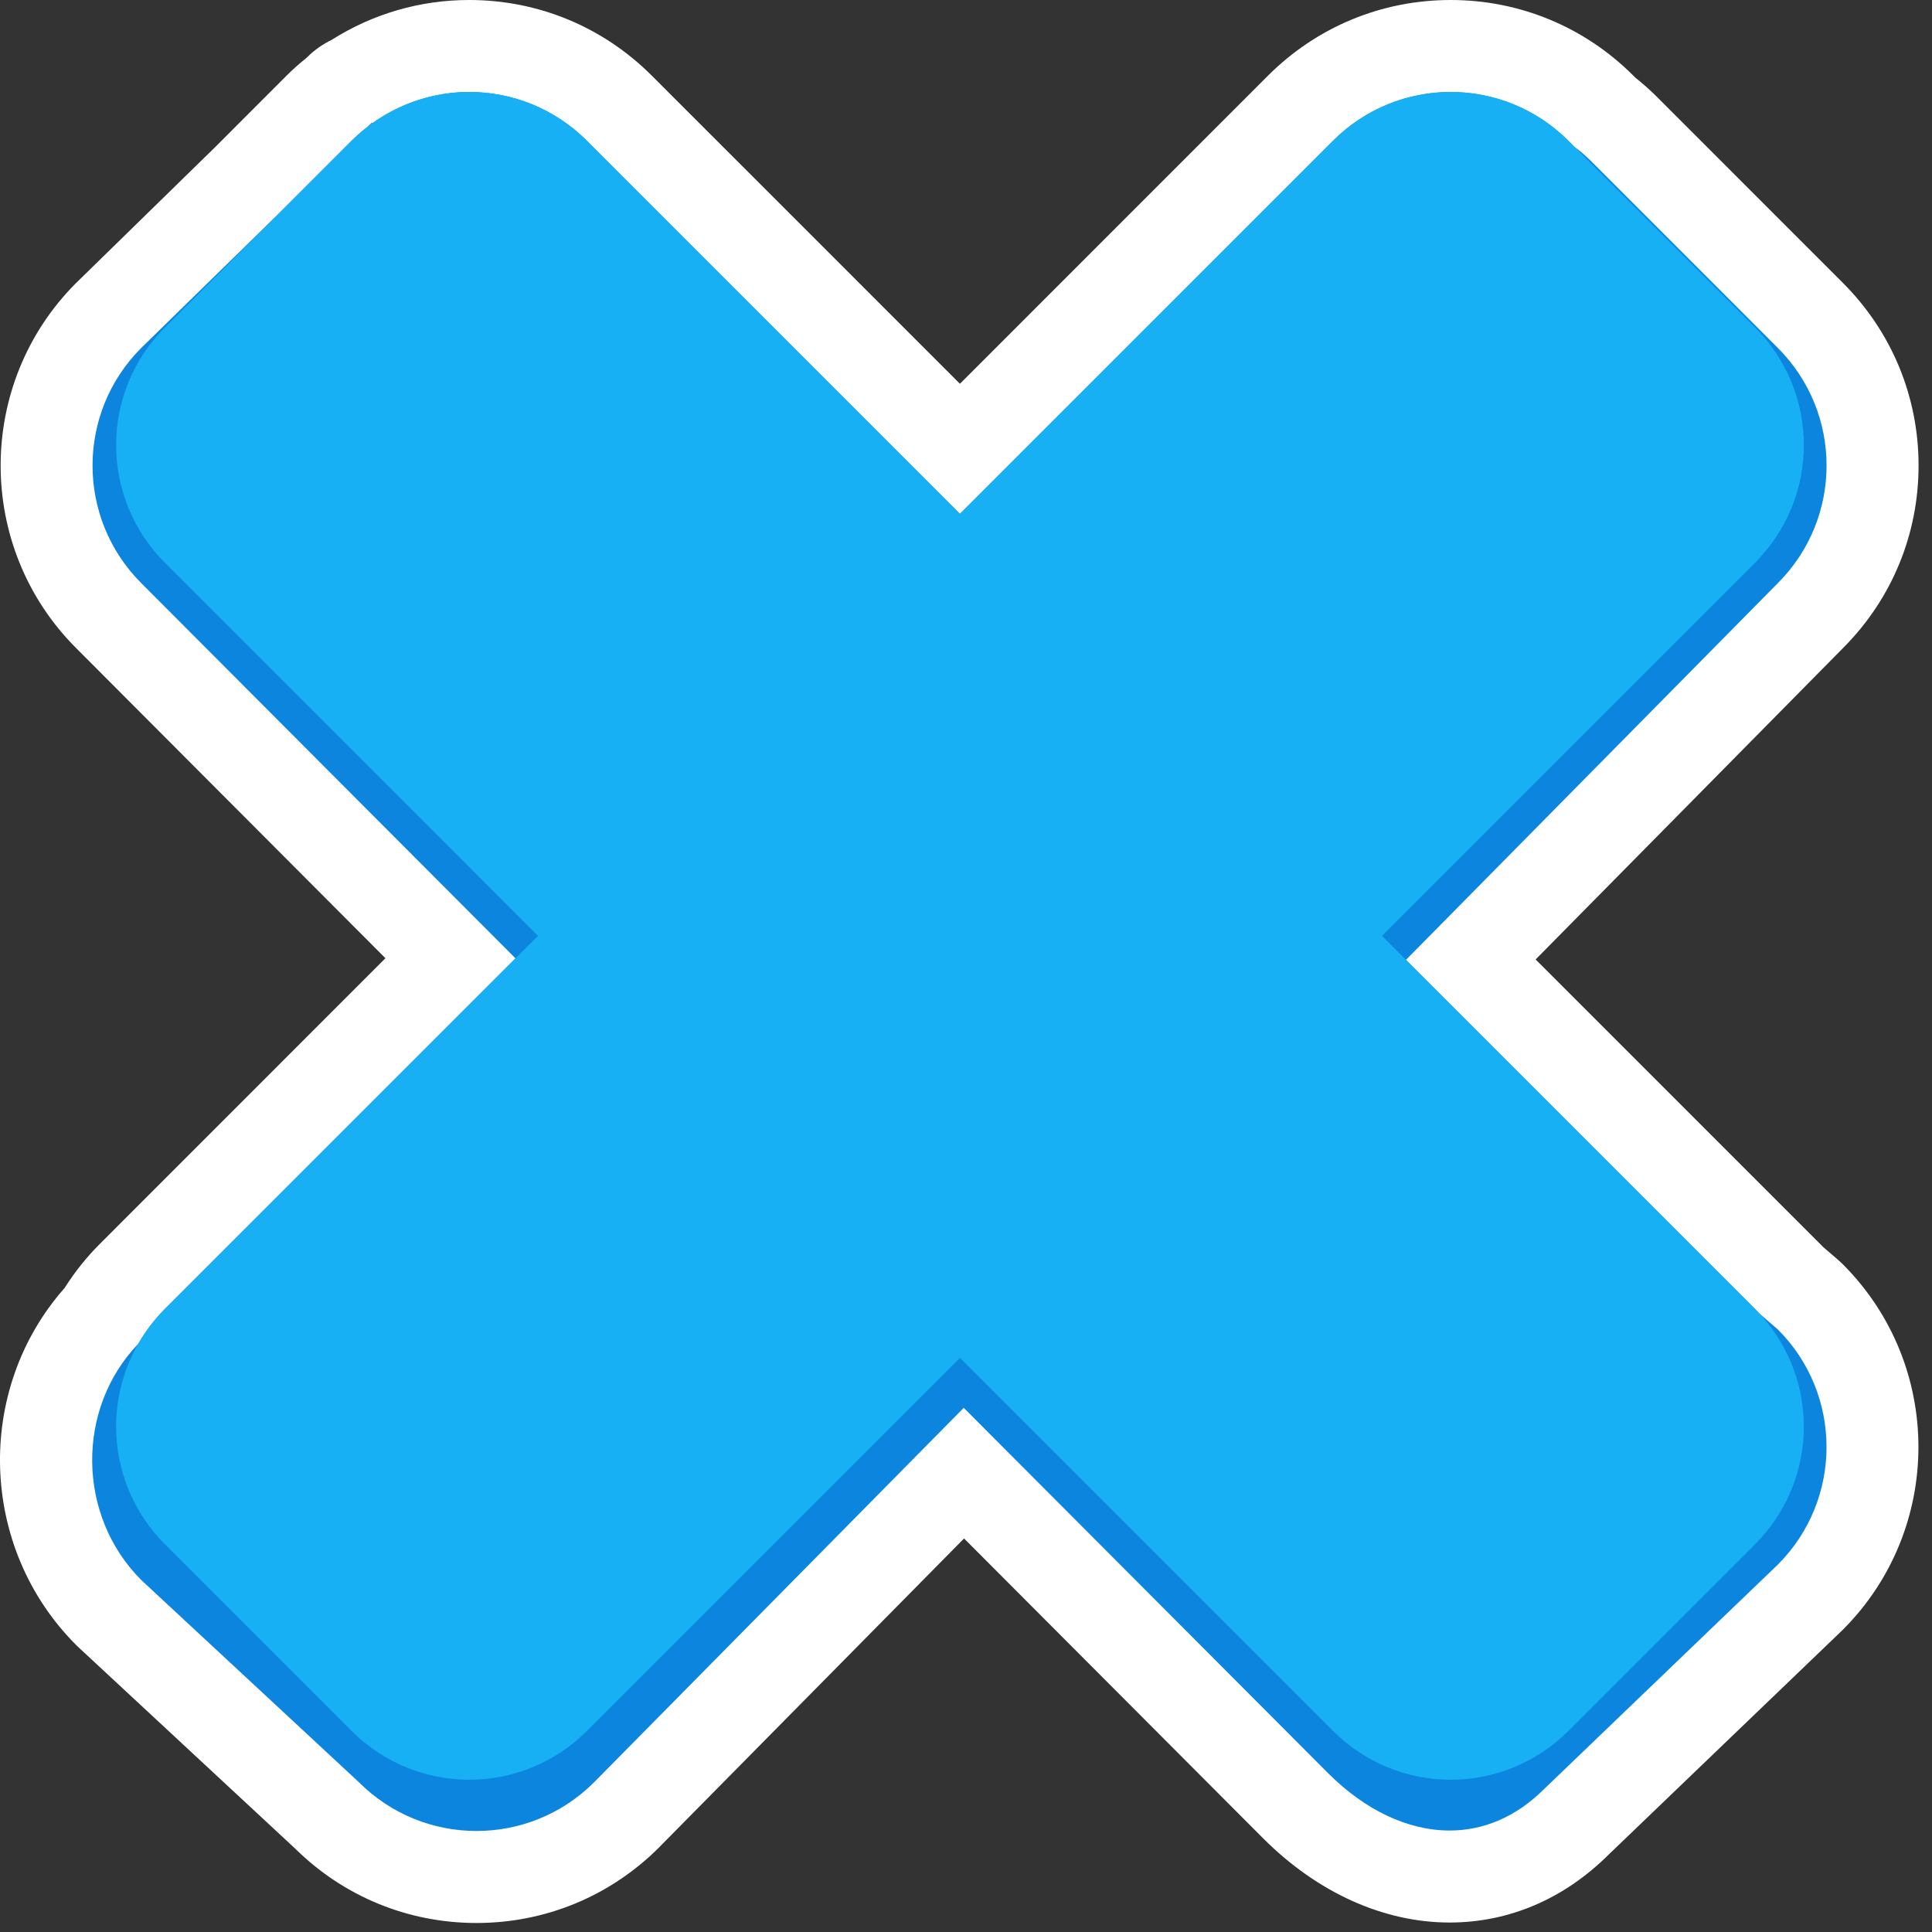
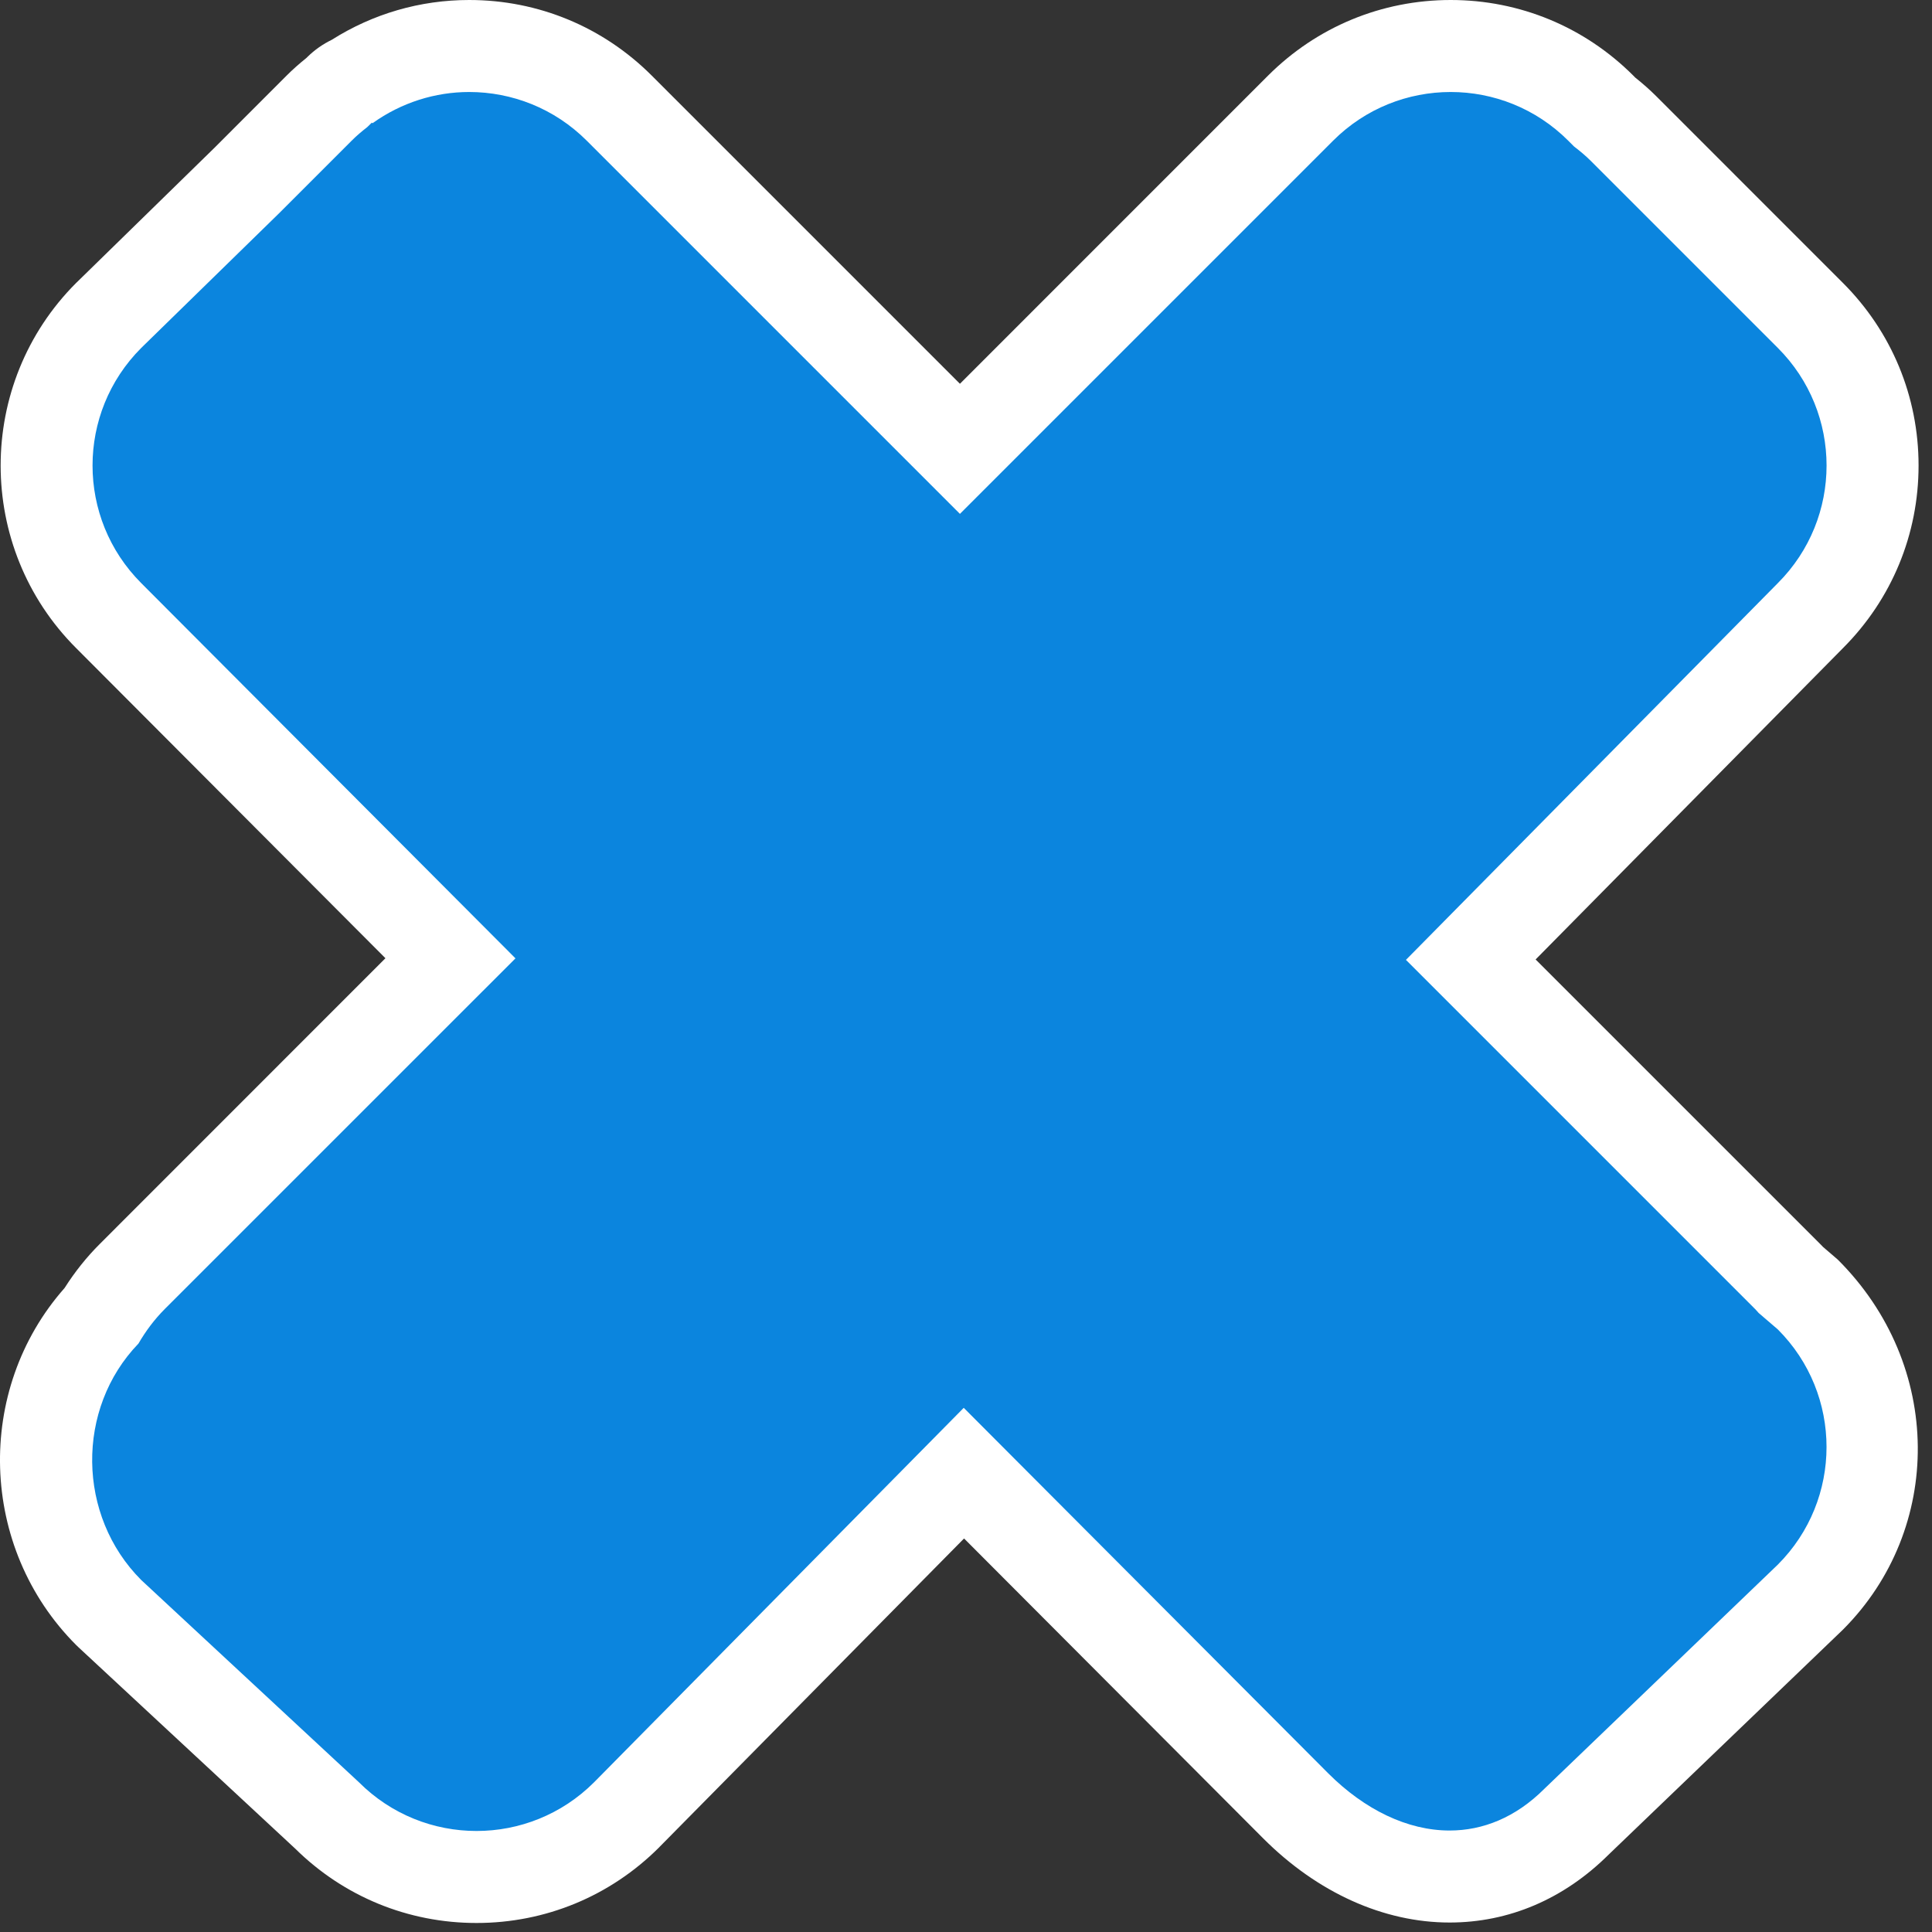
<svg xmlns="http://www.w3.org/2000/svg" width="42" height="42" viewBox="0 0 42 42" fill="none">
  <rect x="0" y="0" width="42" height="42" fill="#333333" stroke="none" />
  <path d="M10.359 40.804C9.133 40.804 7.98 40.329 7.11 39.466L2.39 35.081L2.376 35.068L2.363 35.055C1.502 34.193 1.019 33.037 1.004 31.798C0.99 30.597 1.416 29.468 2.207 28.603C2.4 28.288 2.624 28.001 2.875 27.75L9.793 20.832L2.363 13.382C0.564 11.584 0.564 8.656 2.363 6.857L2.368 6.853L2.372 6.849L5.359 3.929L6.937 2.352C7.051 2.237 7.175 2.127 7.324 2.01L7.384 1.952L8.031 1.317L8.2 1.458C8.821 1.157 9.501 1 10.2 1C11.433 1 12.592 1.48 13.463 2.352L20.868 9.757L28.274 2.352C29.145 1.48 30.304 1 31.537 1C32.769 1 33.928 1.48 34.8 2.351L34.882 2.433C35.037 2.555 35.172 2.673 35.294 2.794L39.356 6.857C40.228 7.729 40.708 8.888 40.708 10.12C40.708 11.352 40.228 12.51 39.358 13.382L31.974 20.862L38.862 27.75C38.89 27.779 38.915 27.805 38.934 27.827L39.301 28.142L39.33 28.167L39.357 28.194C41.155 29.993 41.155 32.92 39.357 34.72L39.349 34.727L39.342 34.734L34.272 39.602C33.489 40.382 32.535 40.794 31.513 40.794C31.513 40.794 31.513 40.794 31.513 40.794C30.346 40.794 29.159 40.249 28.17 39.26L20.955 32.025L13.627 39.448L13.625 39.45L13.622 39.452C12.751 40.324 11.592 40.804 10.359 40.804Z" fill="#0B85DE" />
-   <path d="M10.359 39.804C11.284 39.804 12.209 39.451 12.915 38.745L20.951 30.605L28.877 38.553C29.666 39.341 30.598 39.794 31.513 39.794C32.236 39.794 32.949 39.511 33.572 38.888L38.649 34.013C40.06 32.601 40.06 30.312 38.649 28.901L38.231 28.542C38.205 28.514 38.182 28.484 38.154 28.457L30.564 20.867L38.649 12.676C39.355 11.97 39.708 11.045 39.708 10.12C39.708 9.195 39.355 8.27 38.649 7.564L34.587 3.502C34.471 3.386 34.346 3.282 34.219 3.185L34.093 3.059C33.387 2.353 32.462 2 31.537 2C30.611 2 29.686 2.353 28.98 3.059L20.868 11.171L12.756 3.059C12.05 2.353 11.125 2 10.2 2C9.461 2 8.725 2.229 8.098 2.679L8.083 2.666L7.985 2.762C7.867 2.854 7.752 2.95 7.644 3.059L6.062 4.641L3.07 7.564C1.659 8.976 1.659 11.264 3.07 12.676L11.206 20.834L3.582 28.457C3.353 28.687 3.165 28.941 3.01 29.208C1.643 30.625 1.674 32.951 3.07 34.348L7.803 38.745C8.509 39.451 9.434 39.804 10.359 39.804ZM10.359 41.804C8.873 41.804 7.475 41.231 6.418 40.188L1.709 35.813C1.691 35.796 1.673 35.779 1.656 35.762C-0.46 33.645 -0.553 30.214 1.404 28C1.627 27.649 1.883 27.328 2.168 27.044L8.379 20.831L1.654 14.088C-0.533 11.901 -0.533 8.339 1.656 6.15C1.662 6.145 1.667 6.139 1.673 6.134L4.656 3.219L6.23 1.644C6.36 1.514 6.499 1.39 6.661 1.26L6.684 1.237C6.842 1.082 7.021 0.958 7.211 0.866C8.109 0.298 9.135 0 10.2 0C11.7 0 13.11 0.584 14.17 1.645L20.868 8.343L27.566 1.644C28.627 0.584 30.037 0 31.537 0C33.036 0 34.446 0.584 35.507 1.644L35.547 1.685C35.714 1.818 35.863 1.95 36 2.086L40.063 6.15C41.124 7.211 41.708 8.621 41.708 10.12C41.708 11.617 41.126 13.024 40.07 14.084L33.383 20.858L39.569 27.043C39.592 27.066 39.613 27.088 39.632 27.108L39.952 27.383C39.99 27.416 40.028 27.451 40.064 27.487C42.252 29.676 42.252 33.237 40.064 35.427C40.054 35.436 40.044 35.446 40.035 35.455L34.97 40.318C33.998 41.284 32.802 41.794 31.513 41.794C30.079 41.794 28.641 41.145 27.463 39.967L20.958 33.445L14.338 40.15C14.335 40.154 14.332 40.157 14.329 40.16C13.269 41.22 11.859 41.804 10.359 41.804Z" fill="white" />
-   <path d="M30.043 20.345L38.155 12.232C38.491 11.896 38.757 11.498 38.939 11.059C39.121 10.621 39.214 10.151 39.214 9.676C39.214 9.201 39.121 8.731 38.939 8.293C38.757 7.854 38.491 7.456 38.155 7.12L34.093 3.058C33.415 2.38 32.496 1.999 31.537 1.999C30.579 1.999 29.659 2.38 28.981 3.058L20.869 11.17L12.757 3.058C12.079 2.38 11.16 1.999 10.201 1.999C9.243 1.999 8.323 2.38 7.645 3.058L3.583 7.12C3.248 7.456 2.981 7.854 2.799 8.293C2.618 8.731 2.524 9.201 2.524 9.676C2.524 10.151 2.618 10.621 2.799 11.059C2.981 11.498 3.248 11.896 3.583 12.232L11.695 20.345L3.583 28.457C3.248 28.793 2.981 29.191 2.799 29.63C2.618 30.068 2.524 30.538 2.524 31.013C2.524 31.488 2.618 31.958 2.799 32.396C2.981 32.835 3.248 33.233 3.583 33.569L7.645 37.631C7.981 37.967 8.379 38.233 8.818 38.415C9.256 38.596 9.726 38.69 10.201 38.69C10.676 38.69 11.146 38.596 11.585 38.415C12.023 38.233 12.422 37.967 12.757 37.631L20.869 29.519L28.981 37.631C29.659 38.309 30.579 38.69 31.537 38.69C32.496 38.69 33.415 38.309 34.093 37.631L38.155 33.569C38.491 33.233 38.757 32.835 38.939 32.396C39.121 31.958 39.214 31.488 39.214 31.013C39.214 30.538 39.121 30.068 38.939 29.63C38.757 29.191 38.491 28.793 38.155 28.457L30.043 20.345Z" fill="#18B0F4" />
+   <path d="M10.359 39.804C11.284 39.804 12.209 39.451 12.915 38.745L20.951 30.605L28.877 38.553C29.666 39.341 30.598 39.794 31.513 39.794C32.236 39.794 32.949 39.511 33.572 38.888L38.649 34.013C40.06 32.601 40.06 30.312 38.649 28.901L38.231 28.542C38.205 28.514 38.182 28.484 38.154 28.457L30.564 20.867L38.649 12.676C39.355 11.97 39.708 11.045 39.708 10.12C39.708 9.195 39.355 8.27 38.649 7.564L34.587 3.502C34.471 3.386 34.346 3.282 34.219 3.185L34.093 3.059C33.387 2.353 32.462 2 31.537 2C30.611 2 29.686 2.353 28.98 3.059L20.868 11.171L12.756 3.059C12.05 2.353 11.125 2 10.2 2C9.461 2 8.725 2.229 8.098 2.679L8.083 2.666L7.985 2.762C7.867 2.854 7.752 2.95 7.644 3.059L6.062 4.641L3.07 7.564C1.659 8.976 1.659 11.264 3.07 12.676L11.206 20.834L3.582 28.457C3.353 28.687 3.165 28.941 3.01 29.208C1.643 30.625 1.674 32.951 3.07 34.348L7.803 38.745C8.509 39.451 9.434 39.804 10.359 39.804ZM10.359 41.804C8.873 41.804 7.475 41.231 6.418 40.188L1.709 35.813C1.691 35.796 1.673 35.779 1.656 35.762C-0.46 33.645 -0.553 30.214 1.404 28C1.627 27.649 1.883 27.328 2.168 27.044L8.379 20.831L1.654 14.088C-0.533 11.901 -0.533 8.339 1.656 6.15C1.662 6.145 1.667 6.139 1.673 6.134L4.656 3.219L6.23 1.644C6.36 1.514 6.499 1.39 6.661 1.26L6.684 1.237C6.842 1.082 7.021 0.958 7.211 0.866C8.109 0.298 9.135 0 10.2 0C11.7 0 13.11 0.584 14.17 1.645L20.868 8.343L27.566 1.644C28.627 0.584 30.037 0 31.537 0C33.036 0 34.446 0.584 35.507 1.644L35.547 1.685C35.714 1.818 35.863 1.95 36 2.086L40.063 6.15C41.124 7.211 41.708 8.621 41.708 10.12C41.708 11.617 41.126 13.024 40.07 14.084L33.383 20.858L39.569 27.043C39.592 27.066 39.613 27.088 39.632 27.108L39.952 27.383C42.252 29.676 42.252 33.237 40.064 35.427C40.054 35.436 40.044 35.446 40.035 35.455L34.97 40.318C33.998 41.284 32.802 41.794 31.513 41.794C30.079 41.794 28.641 41.145 27.463 39.967L20.958 33.445L14.338 40.15C14.335 40.154 14.332 40.157 14.329 40.16C13.269 41.22 11.859 41.804 10.359 41.804Z" fill="white" />
</svg>